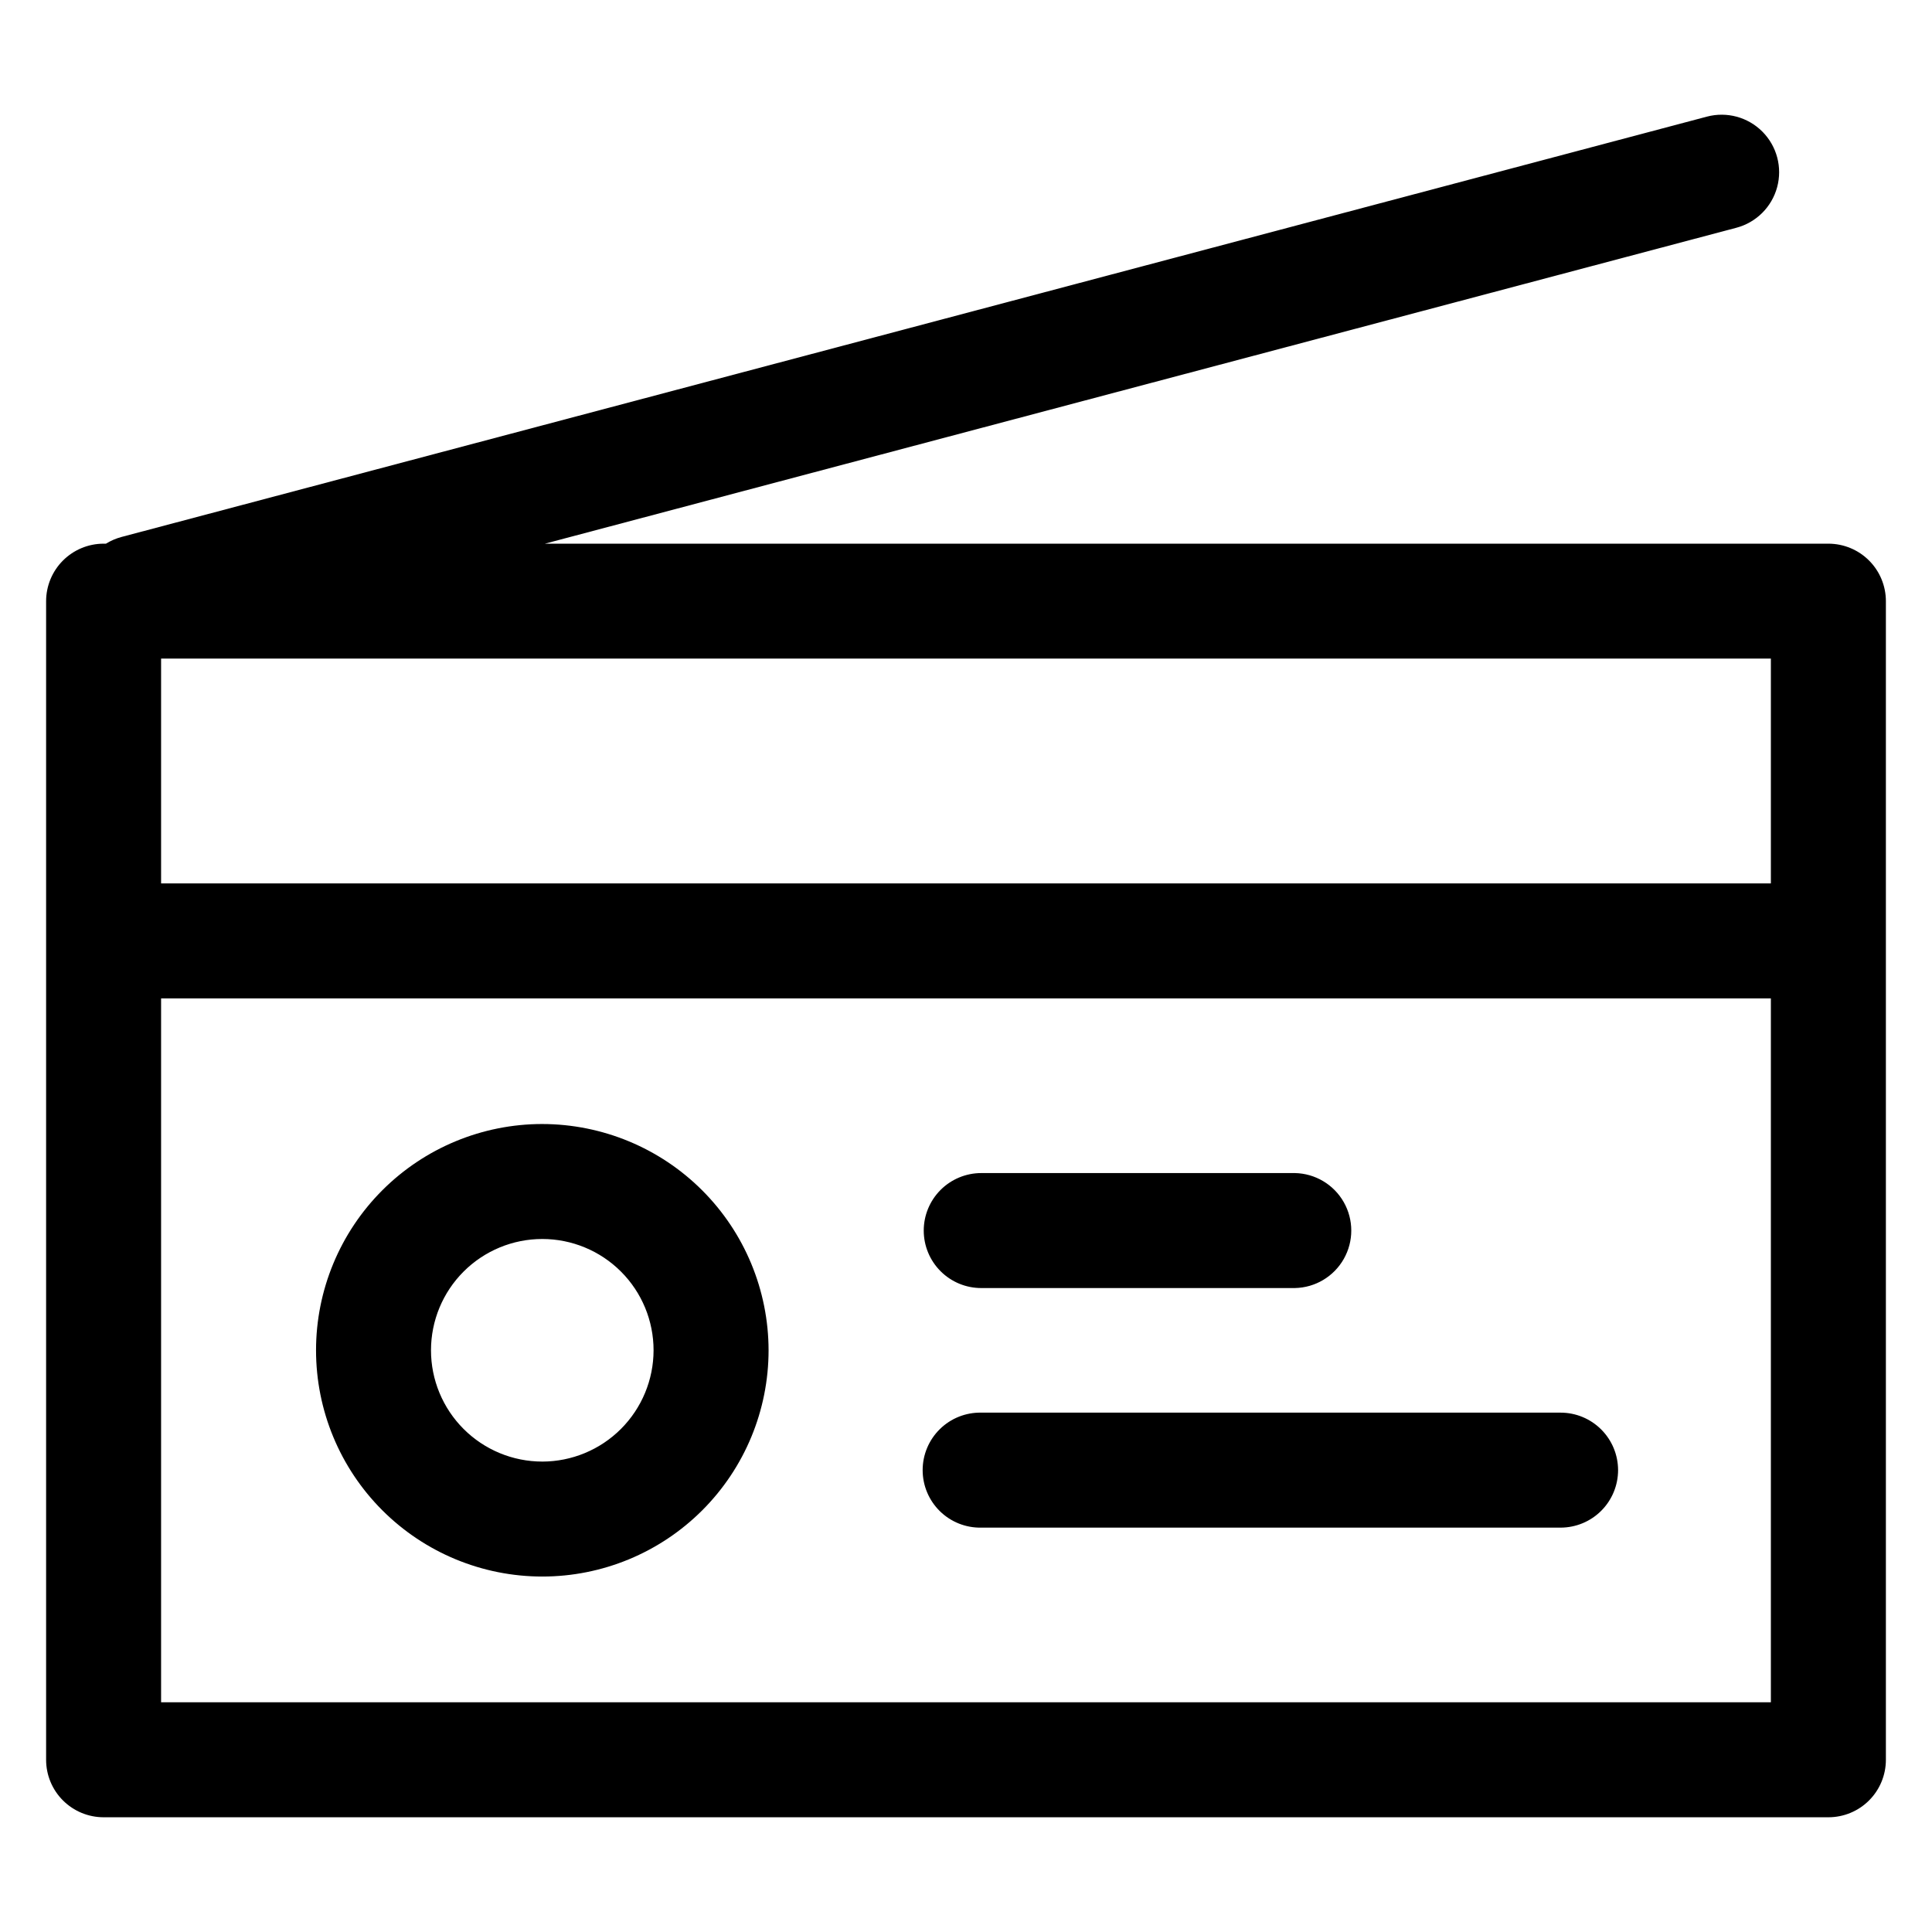
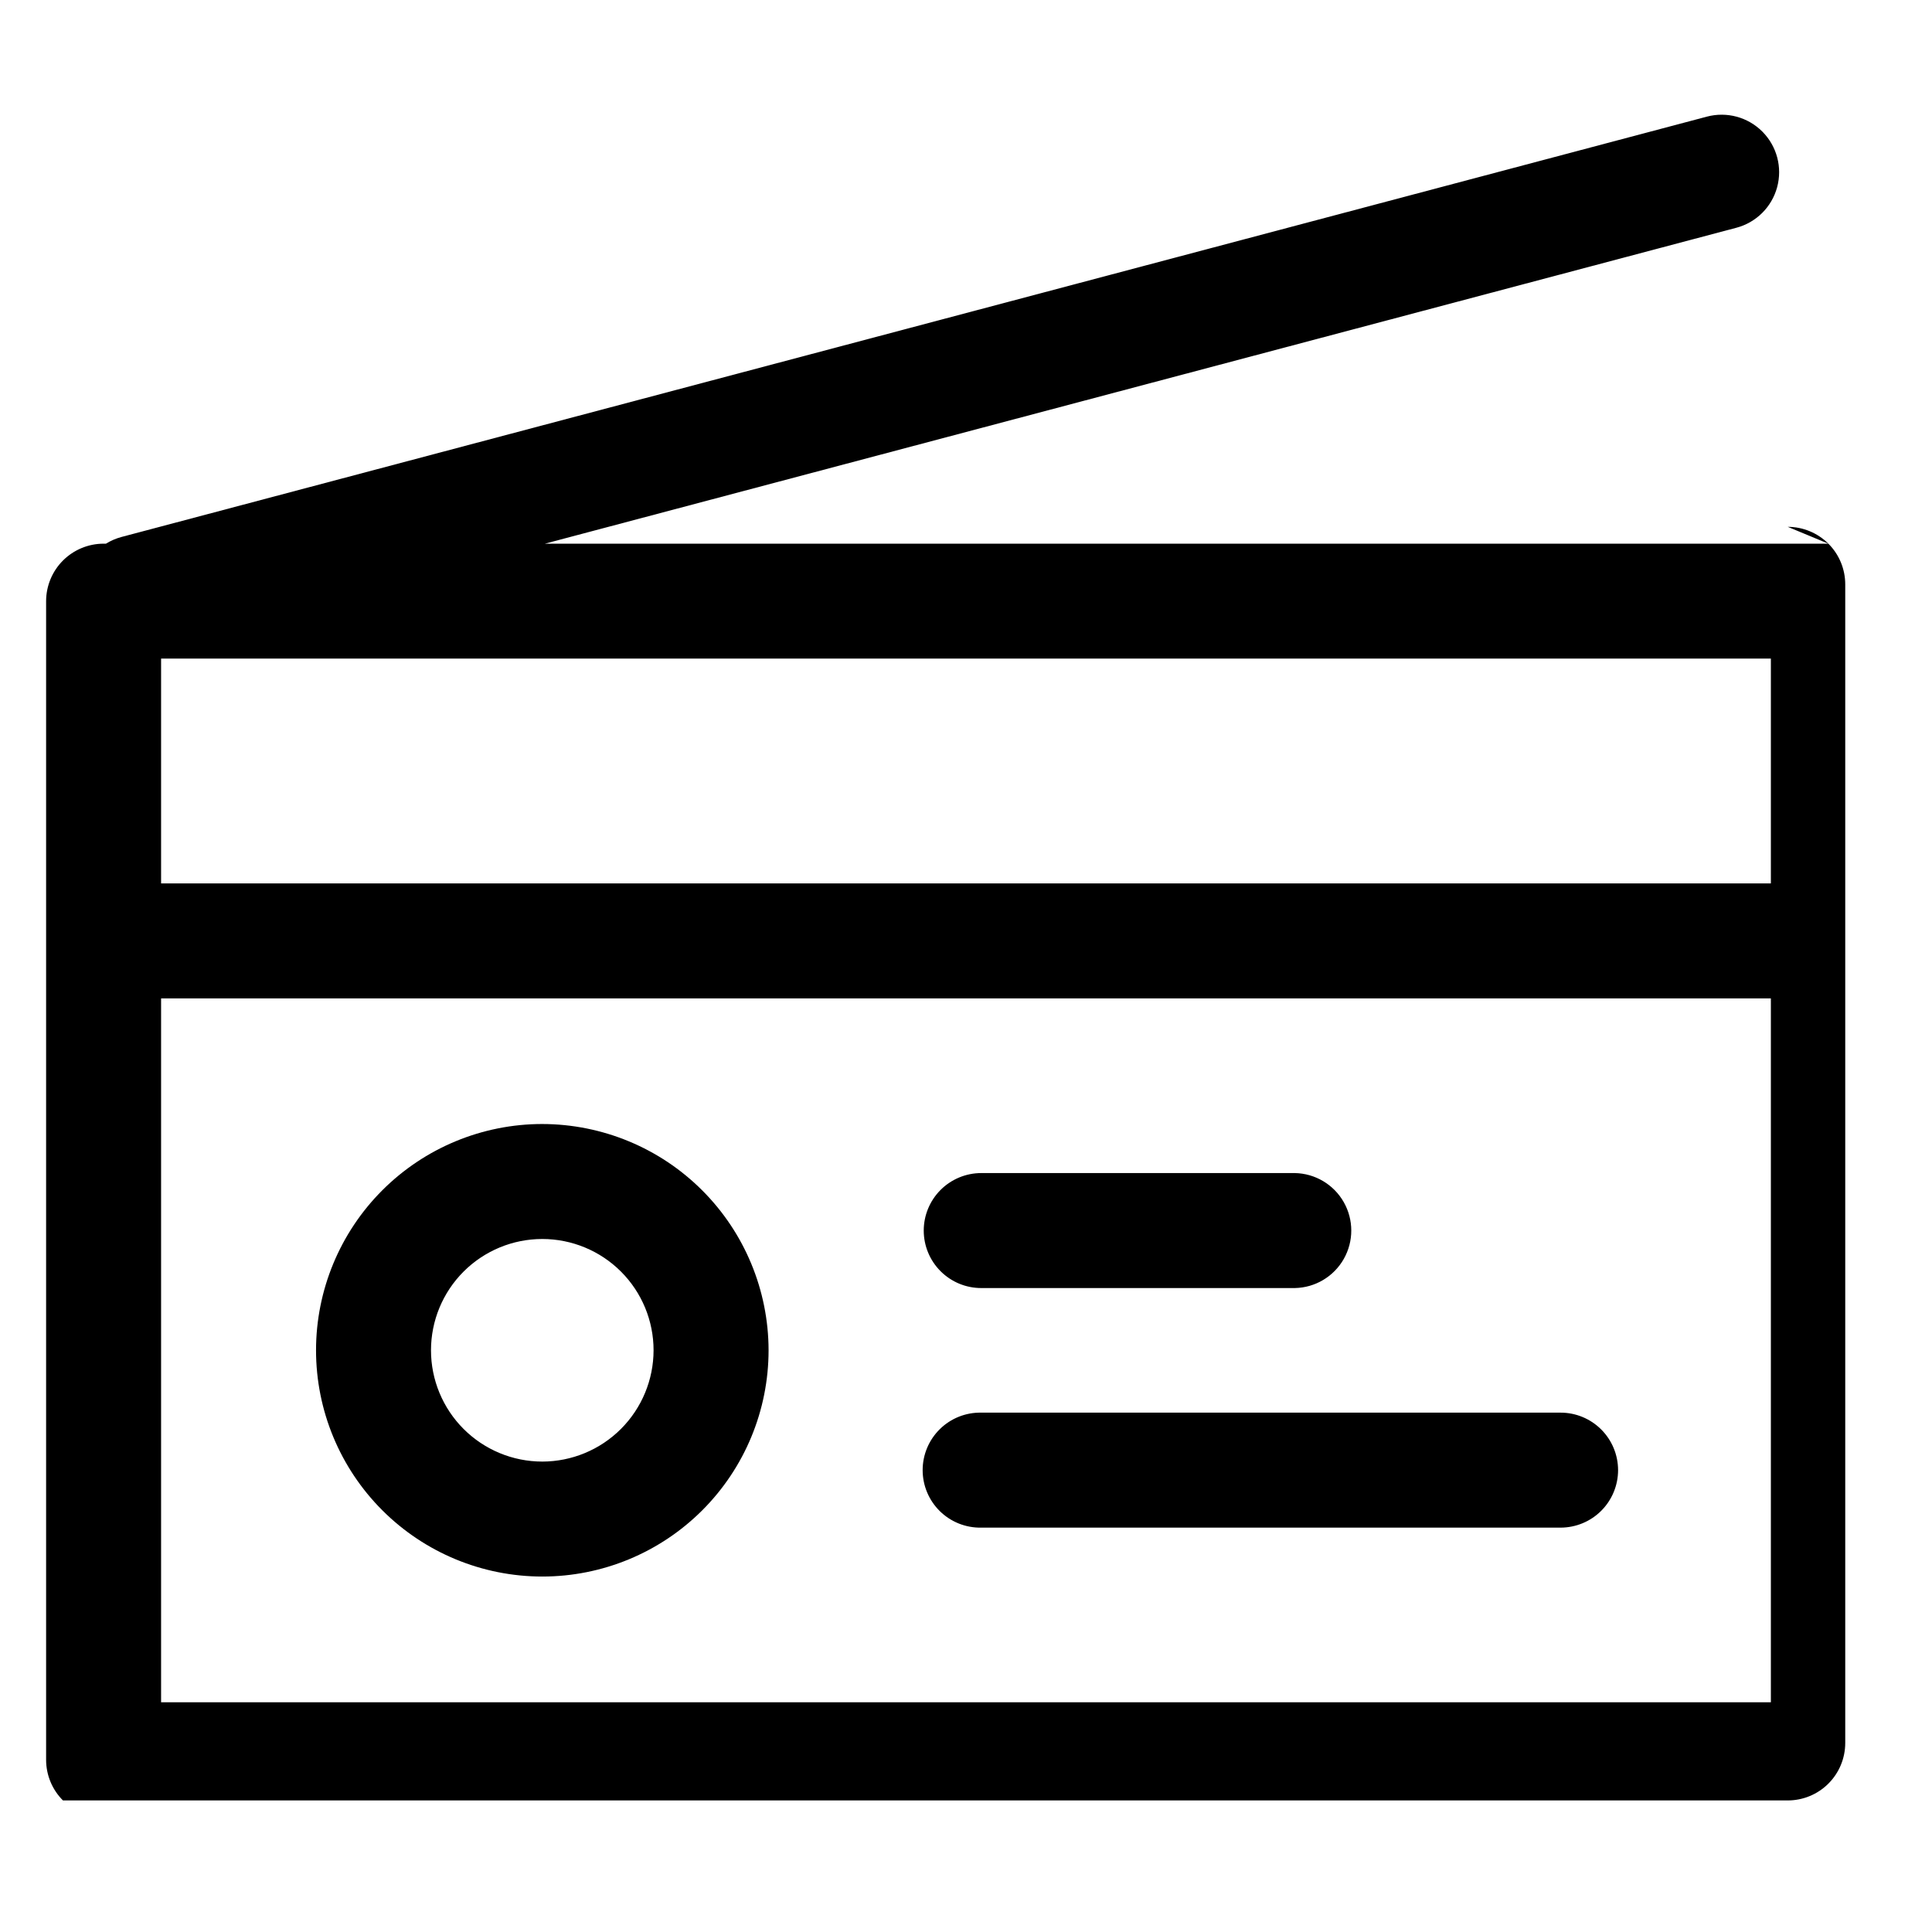
<svg xmlns="http://www.w3.org/2000/svg" fill="#000000" width="800px" height="800px" version="1.1" viewBox="144 144 512 512">
-   <path d="m572.81 533.6c-0.004 4.039-1.609 7.914-4.469 10.773-2.856 2.856-6.731 4.461-10.773 4.465h-153.53c-4.09 0.078-8.039-1.496-10.961-4.359-2.918-2.867-4.566-6.785-4.566-10.879 0-4.09 1.648-8.008 4.566-10.875 2.922-2.867 6.871-4.438 10.961-4.359h153.52c4.039-0.004 7.918 1.602 10.777 4.457 2.859 2.859 4.469 6.734 4.473 10.777zm-184.01-63.488c0-4.039 1.609-7.914 4.465-10.773 2.859-2.856 6.734-4.461 10.773-4.465h83.113c5.375 0.102 10.297 3.027 12.957 7.699 2.66 4.676 2.66 10.402 0 15.074-2.66 4.672-7.582 7.598-12.957 7.699h-83.113c-4.039 0.004-7.918-1.602-10.773-4.461-2.859-2.856-4.465-6.731-4.465-10.773zm-101.09 61.215v0.004c-7.82 0-15.32-3.109-20.852-8.641s-8.641-13.031-8.641-20.855c0.004-7.82 3.109-15.324 8.641-20.852 5.531-5.531 13.035-8.641 20.855-8.637 7.824 0 15.324 3.109 20.855 8.641s8.637 13.035 8.633 20.855c-0.008 7.82-3.121 15.312-8.648 20.844-5.527 5.527-13.023 8.637-20.844 8.648zm0-89.457v0.004c-15.902 0-31.152 6.32-42.398 17.566-11.242 11.246-17.559 26.496-17.559 42.398s6.316 31.156 17.562 42.398c11.246 11.246 26.496 17.562 42.398 17.562 15.902 0.004 31.156-6.312 42.402-17.559 11.246-11.246 17.562-26.496 17.566-42.398-0.02-15.898-6.344-31.141-17.586-42.383-11.242-11.242-26.488-17.562-42.387-17.582zm-101.02 153.25h426.61v-186.53h-426.61zm426.61-217h-426.61v-59.59h426.61zm15.238-90.035-340.14-0.004 315.76-83.723c5.262-1.395 9.379-5.492 10.801-10.746 1.422-5.254-0.066-10.863-3.906-14.723s-9.445-5.375-14.703-3.981l-420.14 111.39c-1.457 0.391-2.852 0.992-4.137 1.781h-0.617c-4.039 0.004-7.914 1.609-10.773 4.469-2.856 2.856-4.461 6.731-4.465 10.773v307.04c0 4.043 1.605 7.918 4.465 10.773s6.734 4.461 10.773 4.461h457.09c4.043 0 7.918-1.605 10.773-4.461 2.859-2.856 4.461-6.734 4.461-10.773v-307.04c0-4.043-1.605-7.918-4.461-10.773-2.856-2.859-6.731-4.465-10.773-4.469z" fill-rule="evenodd" />
+   <path d="m572.81 533.6c-0.004 4.039-1.609 7.914-4.469 10.773-2.856 2.856-6.731 4.461-10.773 4.465h-153.53c-4.09 0.078-8.039-1.496-10.961-4.359-2.918-2.867-4.566-6.785-4.566-10.879 0-4.09 1.648-8.008 4.566-10.875 2.922-2.867 6.871-4.438 10.961-4.359h153.52c4.039-0.004 7.918 1.602 10.777 4.457 2.859 2.859 4.469 6.734 4.473 10.777zm-184.01-63.488c0-4.039 1.609-7.914 4.465-10.773 2.859-2.856 6.734-4.461 10.773-4.465h83.113c5.375 0.102 10.297 3.027 12.957 7.699 2.66 4.676 2.66 10.402 0 15.074-2.66 4.672-7.582 7.598-12.957 7.699h-83.113c-4.039 0.004-7.918-1.602-10.773-4.461-2.859-2.856-4.465-6.731-4.465-10.773zm-101.09 61.215v0.004c-7.82 0-15.32-3.109-20.852-8.641s-8.641-13.031-8.641-20.855c0.004-7.82 3.109-15.324 8.641-20.852 5.531-5.531 13.035-8.641 20.855-8.637 7.824 0 15.324 3.109 20.855 8.641s8.637 13.035 8.633 20.855c-0.008 7.82-3.121 15.312-8.648 20.844-5.527 5.527-13.023 8.637-20.844 8.648zm0-89.457v0.004c-15.902 0-31.152 6.32-42.398 17.566-11.242 11.246-17.559 26.496-17.559 42.398s6.316 31.156 17.562 42.398c11.246 11.246 26.496 17.562 42.398 17.562 15.902 0.004 31.156-6.312 42.402-17.559 11.246-11.246 17.562-26.496 17.566-42.398-0.02-15.898-6.344-31.141-17.586-42.383-11.242-11.242-26.488-17.562-42.387-17.582zm-101.02 153.25h426.61v-186.53h-426.61zm426.61-217h-426.61v-59.59h426.61zm15.238-90.035-340.14-0.004 315.76-83.723c5.262-1.395 9.379-5.492 10.801-10.746 1.422-5.254-0.066-10.863-3.906-14.723s-9.445-5.375-14.703-3.981l-420.14 111.39c-1.457 0.391-2.852 0.992-4.137 1.781h-0.617c-4.039 0.004-7.914 1.609-10.773 4.469-2.856 2.856-4.461 6.731-4.465 10.773v307.04c0 4.043 1.605 7.918 4.465 10.773h457.09c4.043 0 7.918-1.605 10.773-4.461 2.859-2.856 4.461-6.734 4.461-10.773v-307.04c0-4.043-1.605-7.918-4.461-10.773-2.856-2.859-6.731-4.465-10.773-4.469z" fill-rule="evenodd" />
</svg>